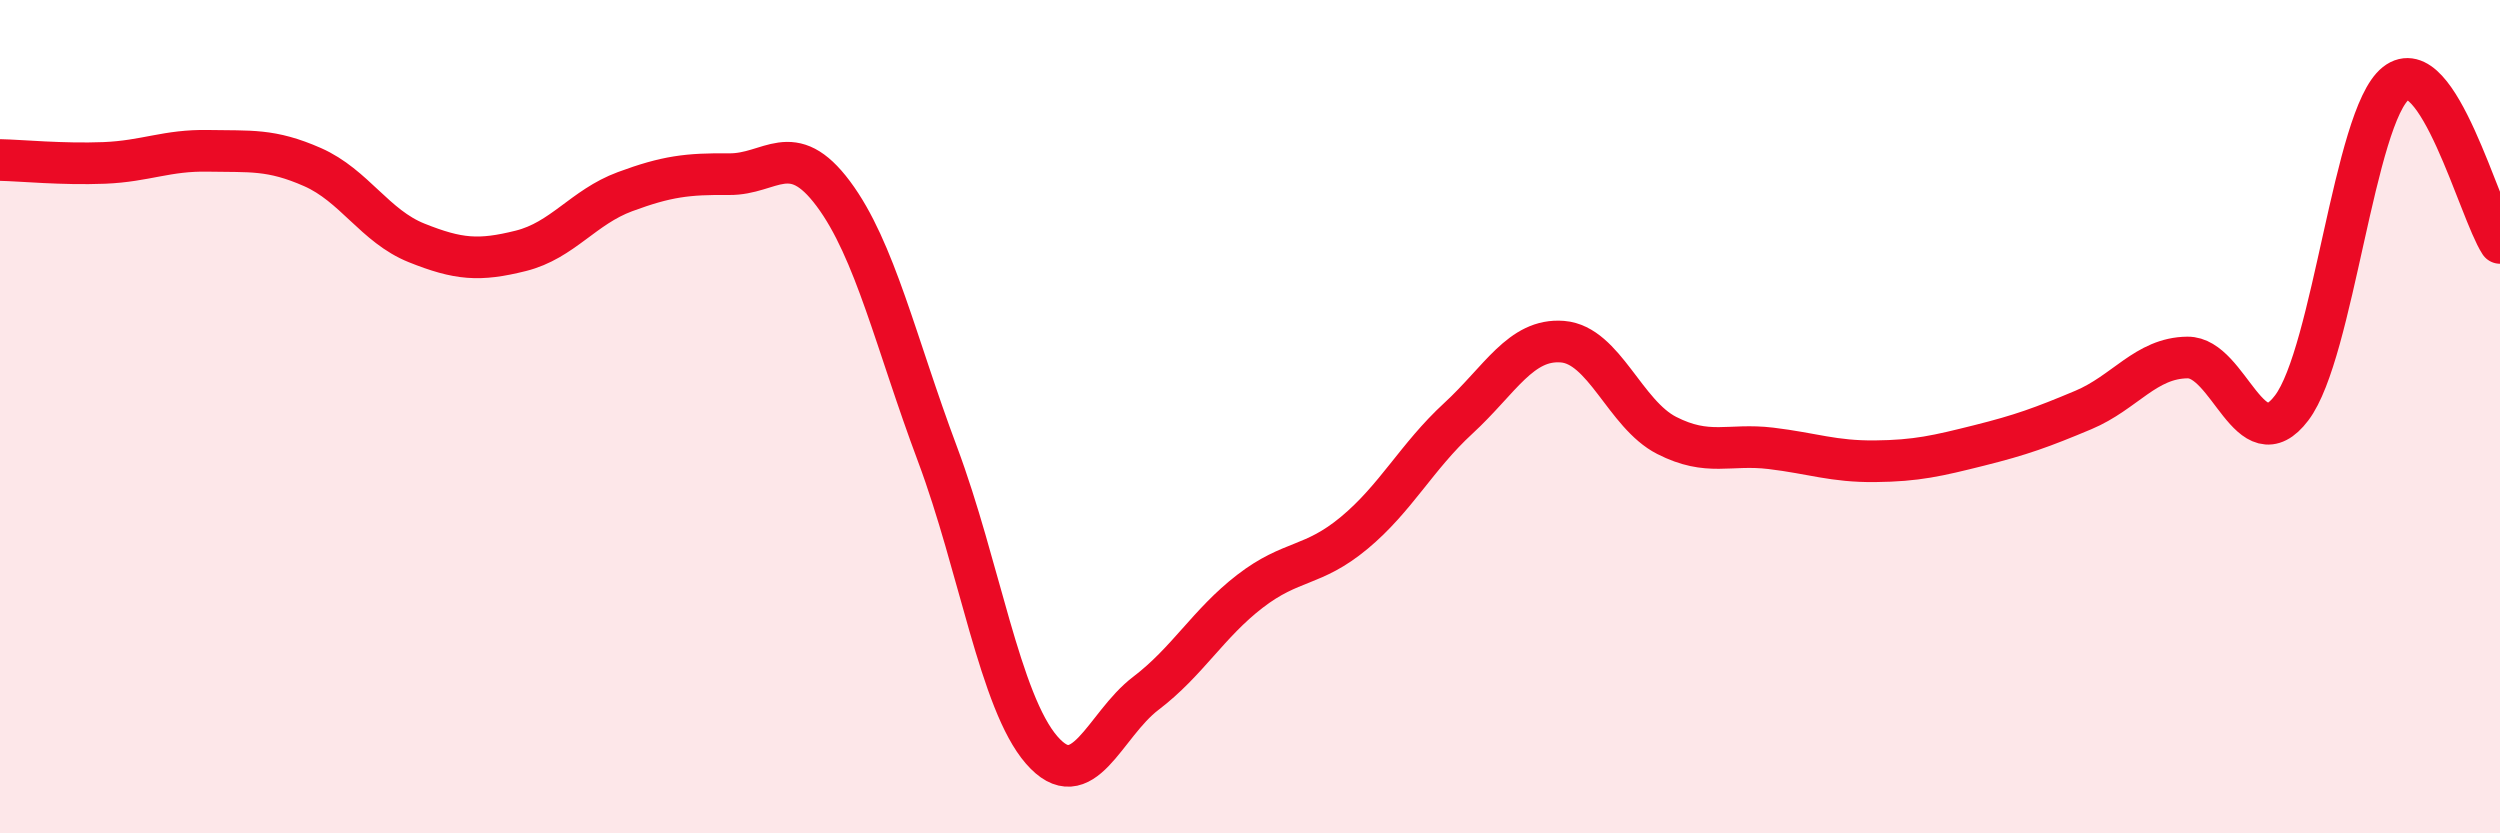
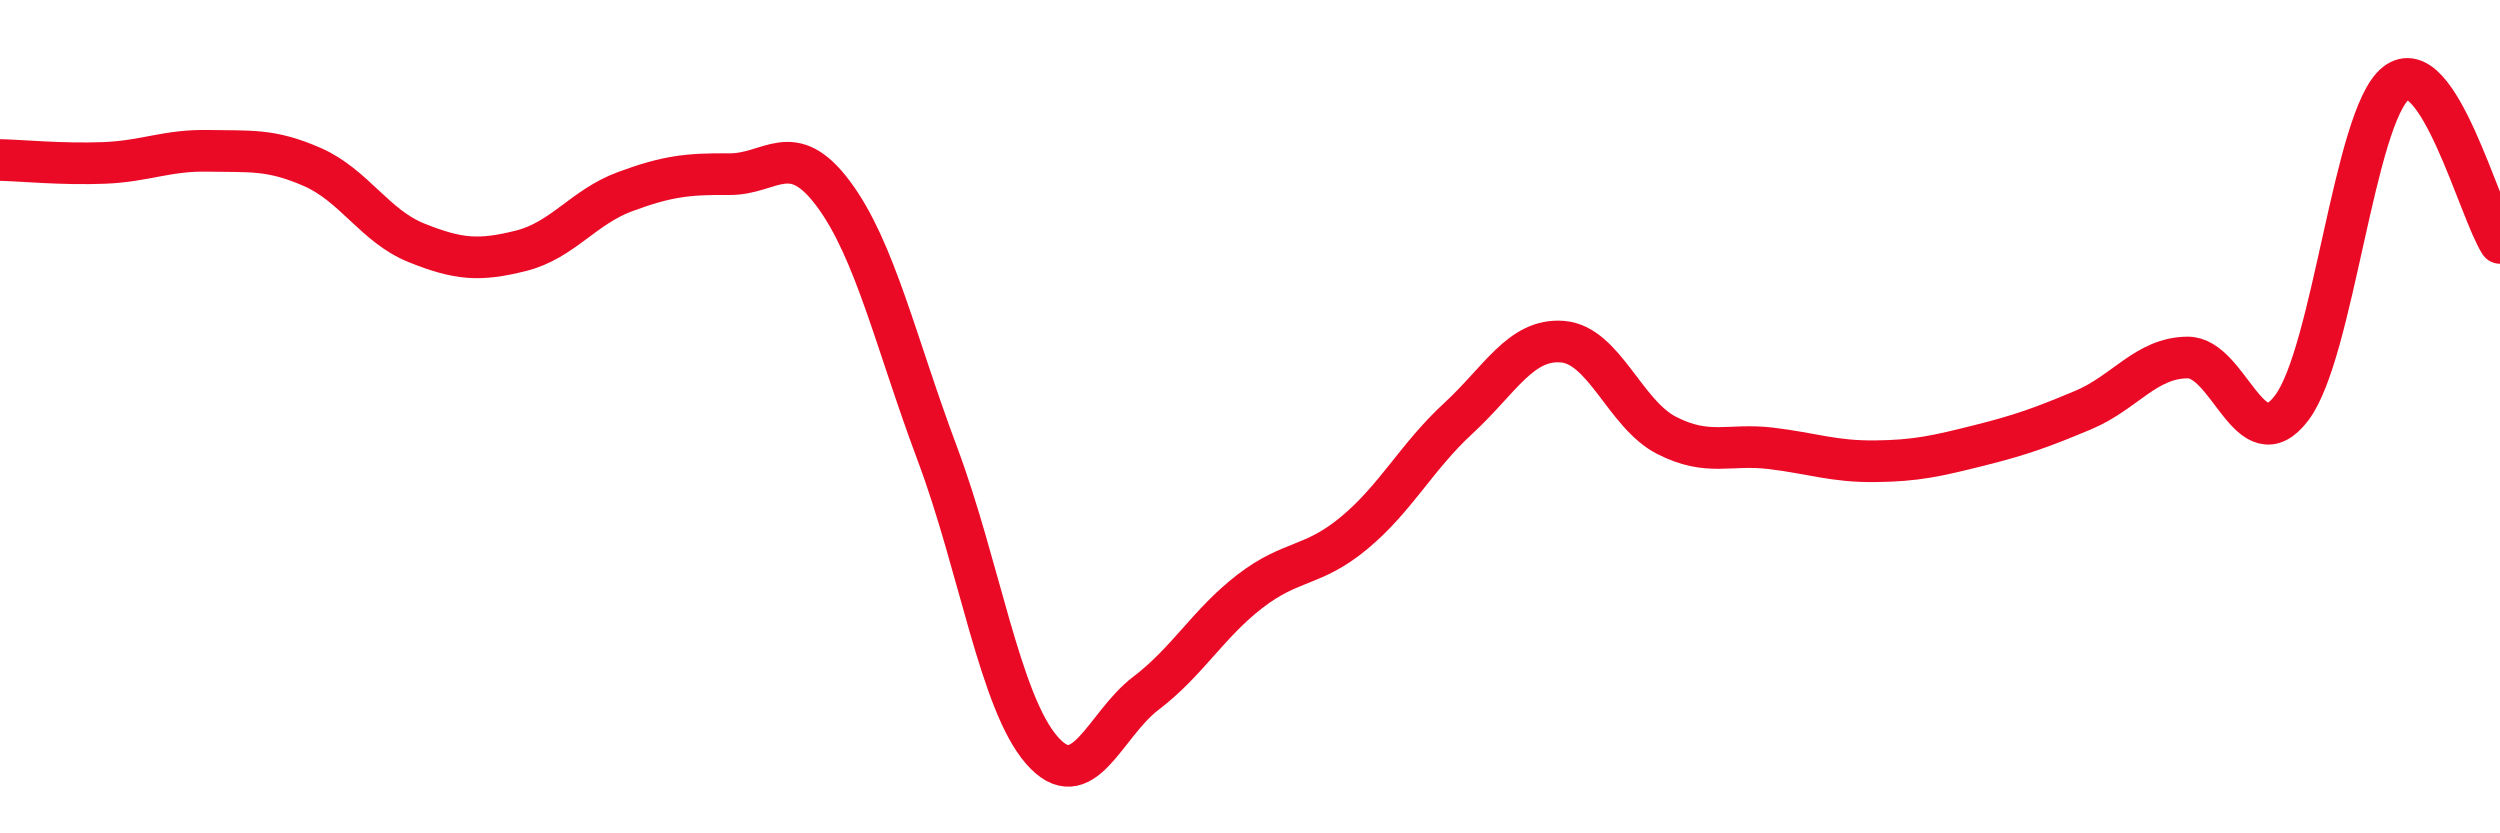
<svg xmlns="http://www.w3.org/2000/svg" width="60" height="20" viewBox="0 0 60 20">
-   <path d="M 0,3.84 C 0.5,3.85 1.5,3.95 2.5,3.91 C 3.5,3.87 4,3.6 5,3.62 C 6,3.64 6.5,3.57 7.5,4.01 C 8.5,4.45 9,5.43 10,5.83 C 11,6.23 11.5,6.27 12.5,6.02 C 13.5,5.77 14,4.97 15,4.6 C 16,4.23 16.5,4.17 17.5,4.18 C 18.5,4.19 19,3.31 20,4.65 C 21,5.99 21.5,8.23 22.5,10.9 C 23.5,13.57 24,16.85 25,18 C 26,19.15 26.5,17.4 27.5,16.64 C 28.5,15.88 29,14.96 30,14.19 C 31,13.42 31.5,13.62 32.5,12.79 C 33.5,11.96 34,10.96 35,10.04 C 36,9.12 36.5,8.12 37.5,8.2 C 38.5,8.28 39,9.94 40,10.45 C 41,10.96 41.5,10.64 42.5,10.76 C 43.5,10.88 44,11.08 45,11.07 C 46,11.06 46.5,10.94 47.5,10.69 C 48.5,10.44 49,10.26 50,9.84 C 51,9.42 51.5,8.59 52.5,8.58 C 53.5,8.57 54,11.11 55,9.79 C 56,8.47 56.5,2.79 57.5,2 C 58.5,1.21 59.5,5.06 60,5.83L60 20L0 20Z" fill="#EB0A25" opacity="0.1" stroke-linecap="round" stroke-linejoin="round" />
  <path d="M 0,3.84 C 0.5,3.85 1.5,3.95 2.5,3.91 C 3.5,3.87 4,3.6 5,3.62 C 6,3.64 6.5,3.57 7.5,4.01 C 8.5,4.45 9,5.43 10,5.83 C 11,6.23 11.5,6.27 12.5,6.02 C 13.5,5.77 14,4.97 15,4.6 C 16,4.23 16.5,4.17 17.5,4.18 C 18.5,4.19 19,3.31 20,4.65 C 21,5.99 21.5,8.23 22.5,10.9 C 23.5,13.57 24,16.85 25,18 C 26,19.15 26.5,17.4 27.5,16.64 C 28.5,15.88 29,14.96 30,14.19 C 31,13.42 31.5,13.62 32.5,12.79 C 33.5,11.96 34,10.96 35,10.04 C 36,9.12 36.5,8.12 37.5,8.2 C 38.5,8.28 39,9.94 40,10.45 C 41,10.96 41.5,10.64 42.5,10.76 C 43.5,10.88 44,11.08 45,11.07 C 46,11.06 46.5,10.94 47.5,10.69 C 48.5,10.44 49,10.26 50,9.84 C 51,9.42 51.5,8.59 52.5,8.58 C 53.5,8.57 54,11.11 55,9.79 C 56,8.47 56.5,2.79 57.5,2 C 58.5,1.21 59.5,5.06 60,5.83" stroke="#EB0A25" stroke-width="1" fill="none" stroke-linecap="round" stroke-linejoin="round" />
</svg>